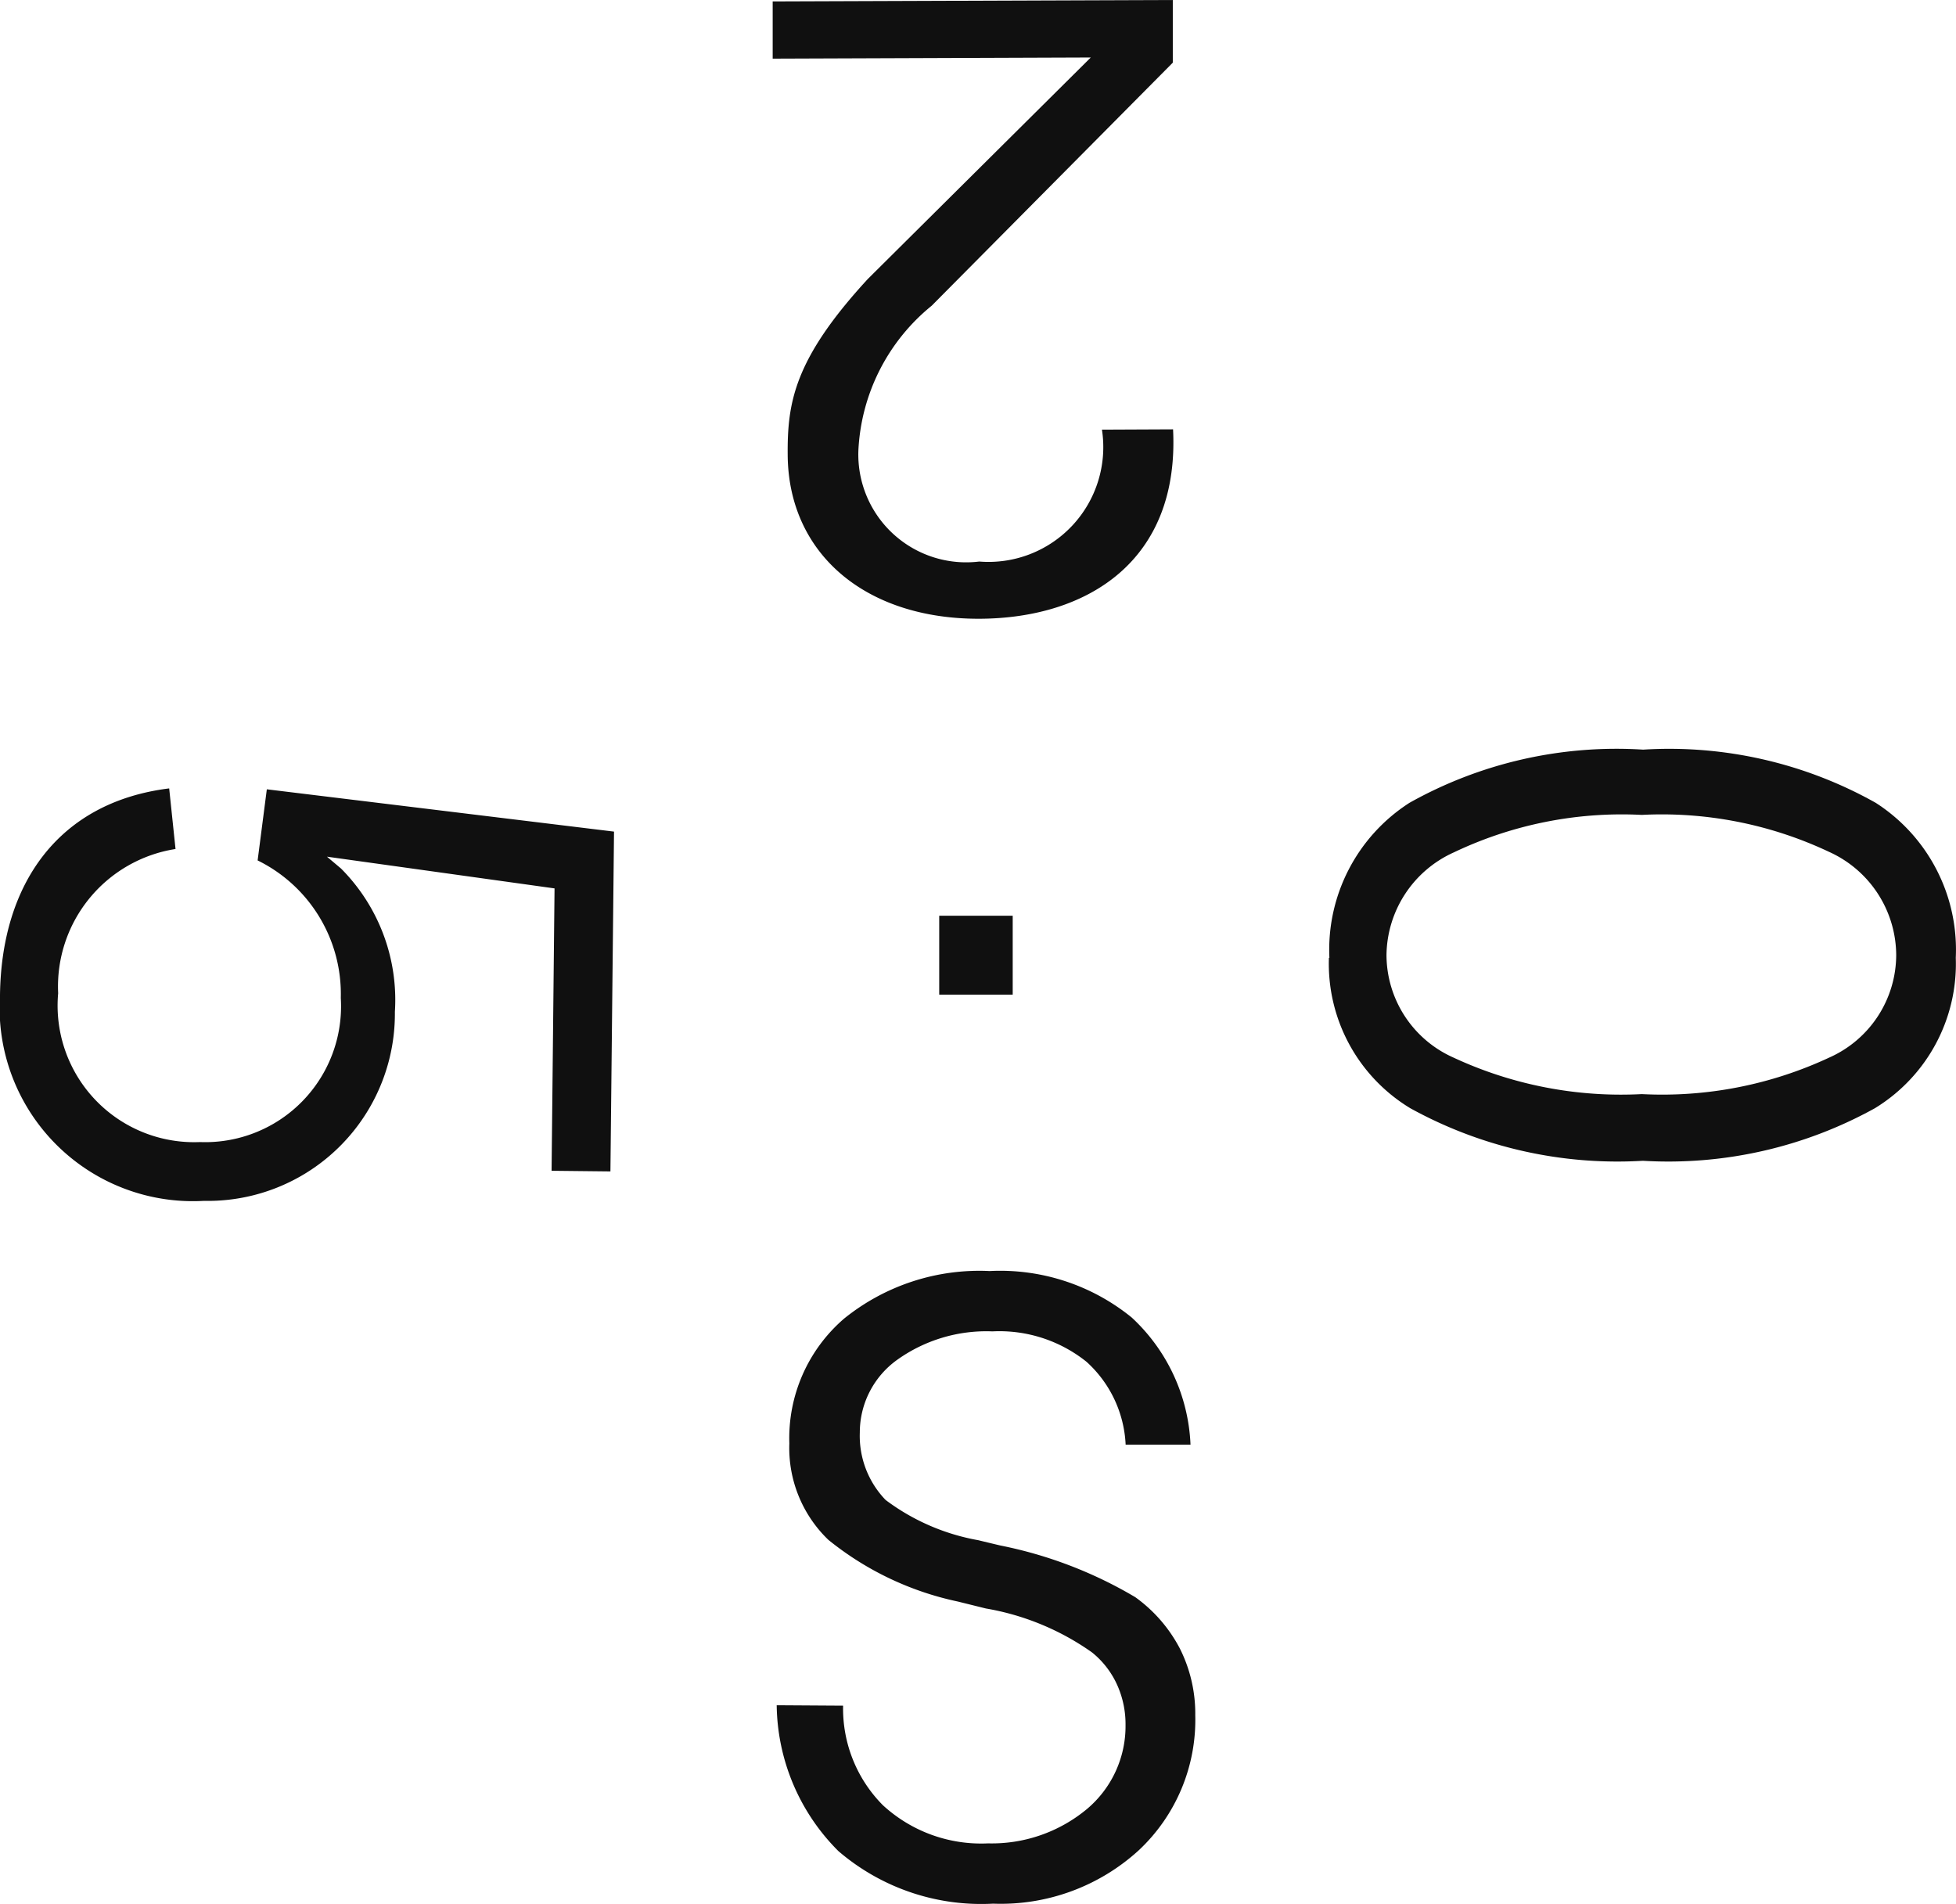
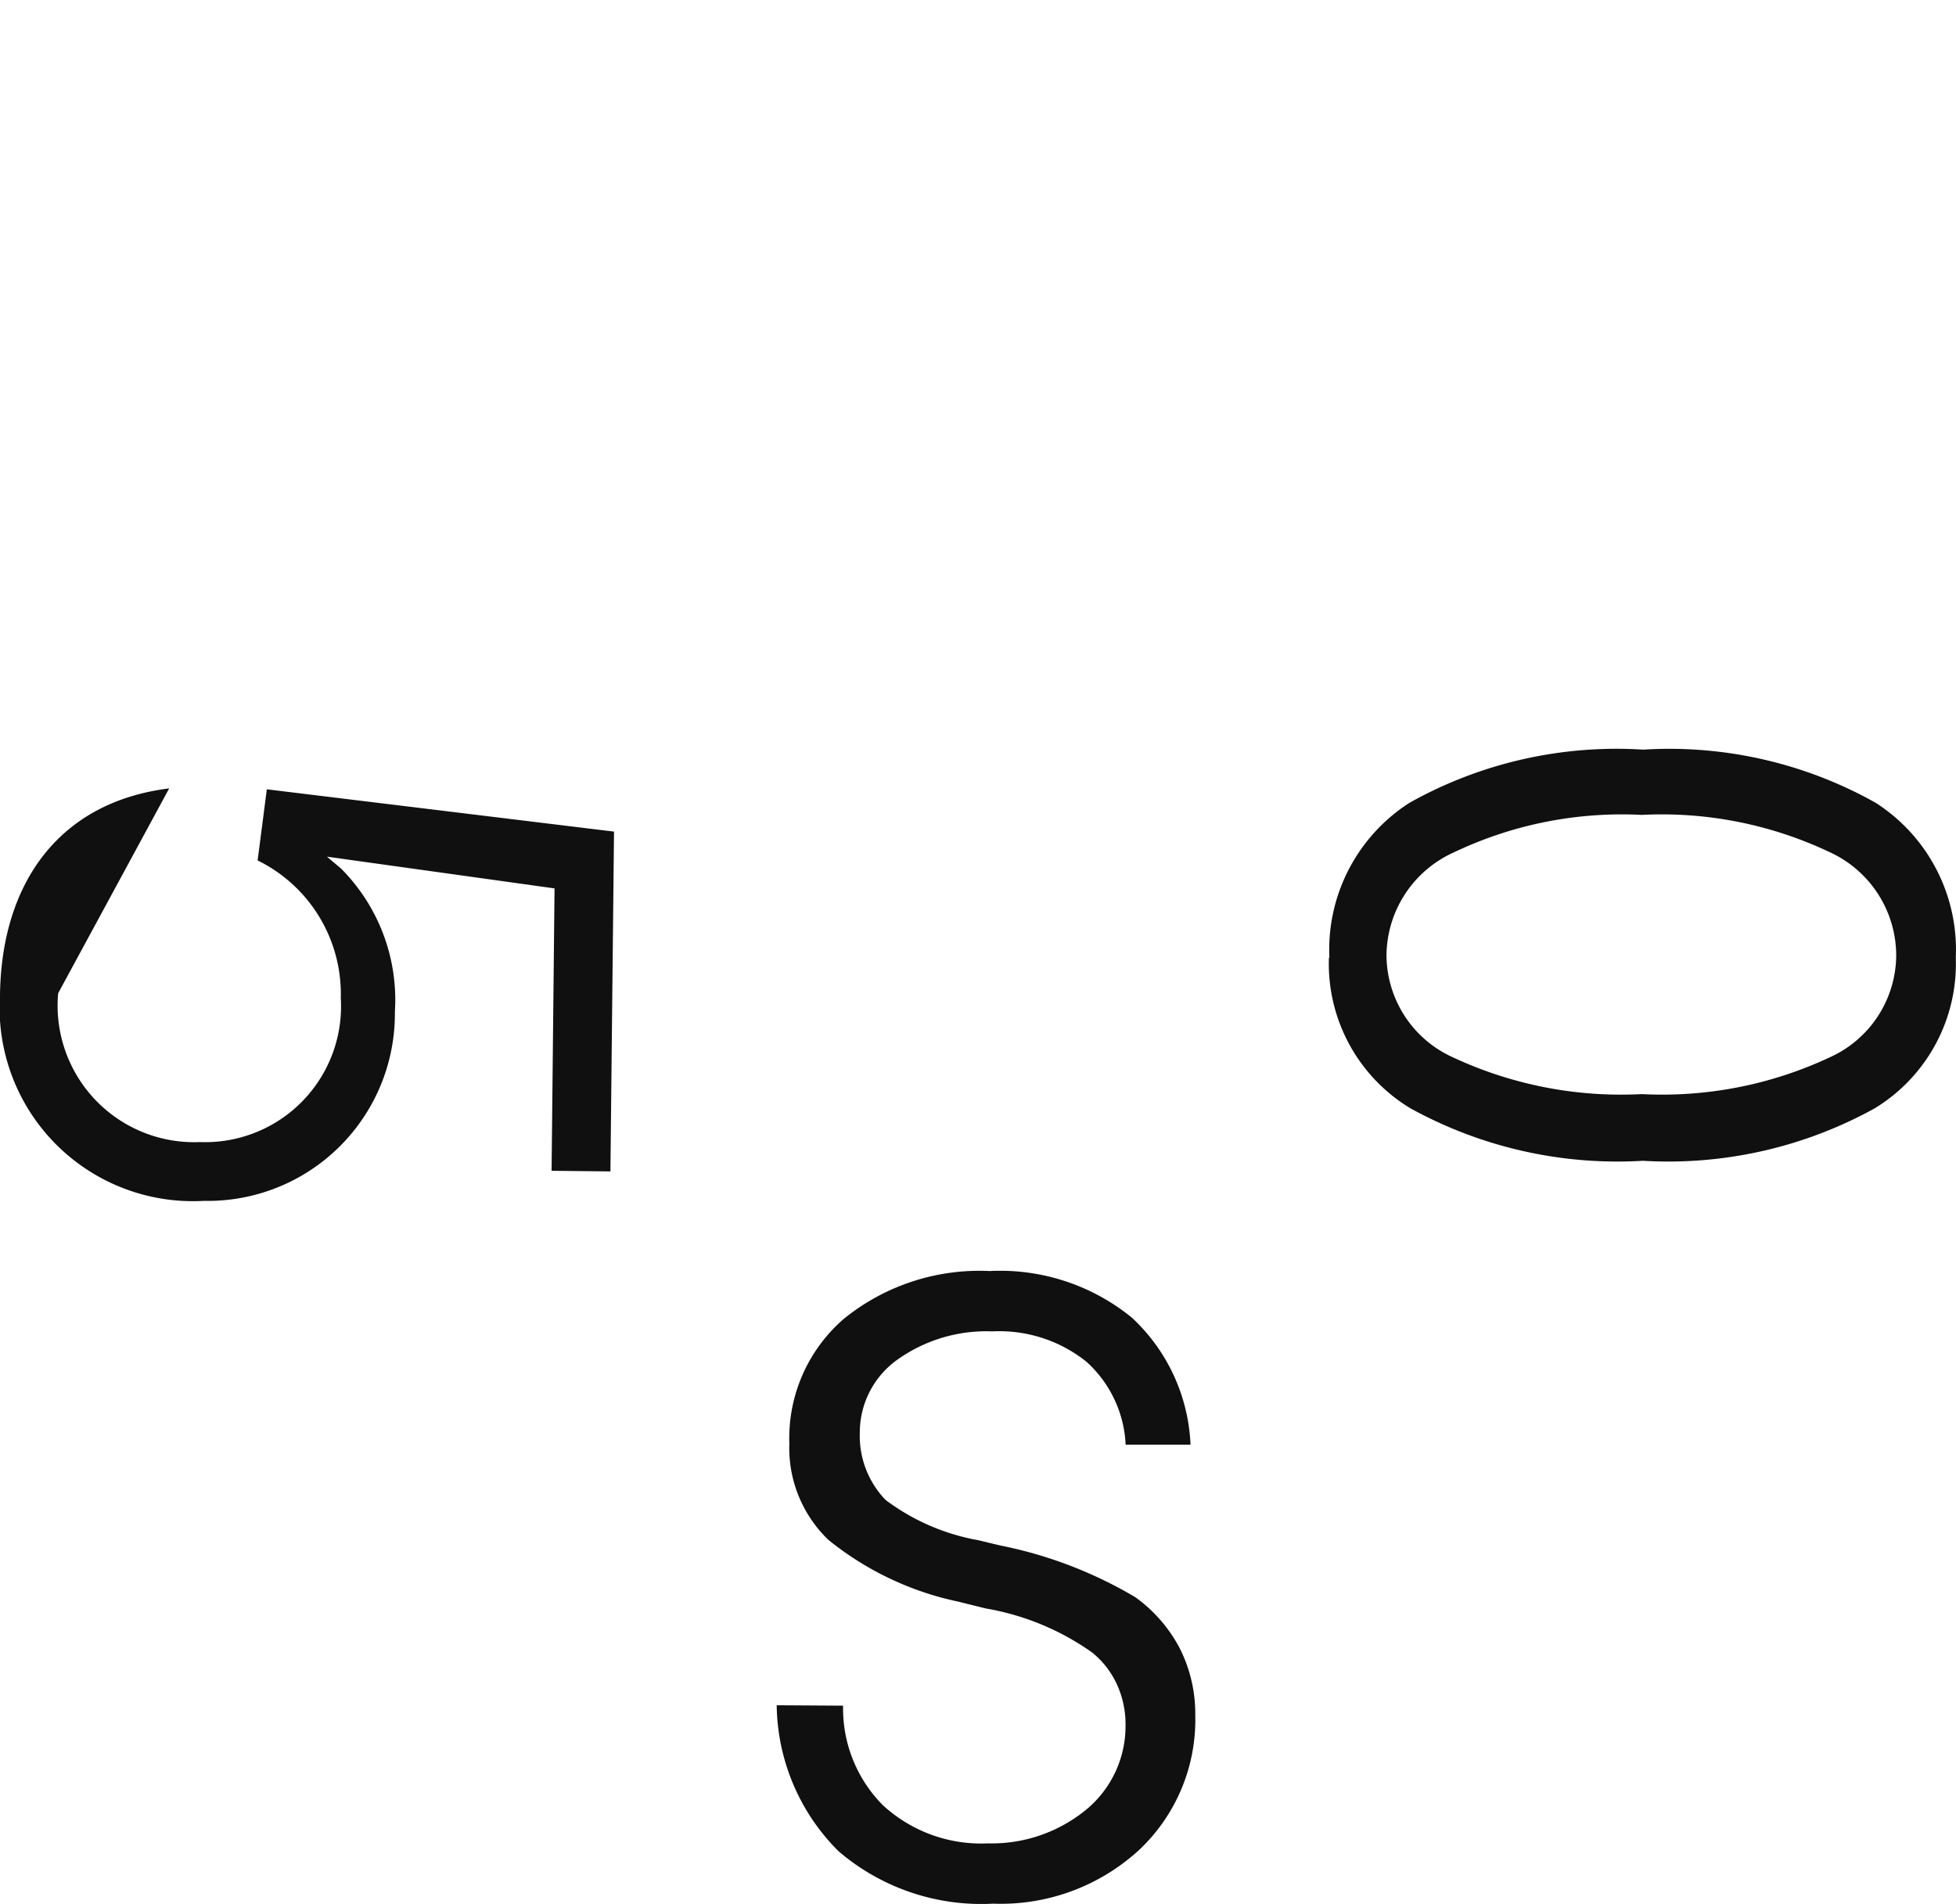
<svg xmlns="http://www.w3.org/2000/svg" id="PC_-_Logo" data-name="PC - Logo" width="36.997" height="36" viewBox="0 0 36.997 36">
  <g id="Logo" transform="translate(0 0)">
    <path id="패스_1" data-name="패스 1" d="M33.157,22.629a3.3,3.3,0,0,1,1.514-2.93,8.009,8.009,0,0,1,4.42-1.006,7.974,7.974,0,0,1,4.4,1.006,3.3,3.3,0,0,1,1.514,2.93,3.2,3.2,0,0,1-1.53,2.845,8.072,8.072,0,0,1-4.388.994,8.113,8.113,0,0,1-4.4-.994,3.193,3.193,0,0,1-1.539-2.845m1.089-.049a2.129,2.129,0,0,0,1.264,1.935,7.514,7.514,0,0,0,3.565.692,7.47,7.47,0,0,0,3.548-.692,2.129,2.129,0,0,0,1.264-1.935,2.153,2.153,0,0,0-1.268-1.953,7.413,7.413,0,0,0-3.544-.7,7.386,7.386,0,0,0-3.553.708,2.156,2.156,0,0,0-1.276,1.944" transform="translate(-8.012 -4.517)" fill="#101010" />
-     <path id="패스_2" data-name="패스 2" d="M7.469,23.886a3.518,3.518,0,0,0-1.018-2.71l-.267-.225,4.305.6-.056,5.34,1.113.012.068-6.426-6.567-.8-.174,1.345a2.814,2.814,0,0,1,1.573,2.6,2.57,2.57,0,0,1-2.663,2.726A2.583,2.583,0,0,1,1.1,23.534a2.631,2.631,0,0,1,2.22-2.728L3.2,19.66c-2.091.259-3.174,1.8-3.2,3.909A3.657,3.657,0,0,0,3.856,27.46a3.54,3.54,0,0,0,3.613-3.574" transform="translate(0 -4.751)" fill="#101010" />
-     <rect id="사각형_1" data-name="사각형 1" width="1.39" height="1.492" transform="translate(17.765 17.317)" fill="#101010" />
-     <path id="패스_3" data-name="패스 3" d="M21.072,5.275c-1.4,1.52-1.524,2.346-1.516,3.331.014,1.859,1.463,3.1,3.624,3.095,2.055-.007,3.79-1.1,3.665-3.582L25.5,8.125a2.171,2.171,0,0,1-2.321,2.494,2.04,2.04,0,0,1-2.286-2.1,3.755,3.755,0,0,1,1.387-2.738L26.84,1.185l0-1.185L19.272.027l0,1.082,6.017-.022Z" transform="translate(-4.657 0)" fill="#101010" />
+     <path id="패스_2" data-name="패스 2" d="M7.469,23.886a3.518,3.518,0,0,0-1.018-2.71l-.267-.225,4.305.6-.056,5.34,1.113.012.068-6.426-6.567-.8-.174,1.345a2.814,2.814,0,0,1,1.573,2.6,2.57,2.57,0,0,1-2.663,2.726A2.583,2.583,0,0,1,1.1,23.534L3.2,19.66c-2.091.259-3.174,1.8-3.2,3.909A3.657,3.657,0,0,0,3.856,27.46a3.54,3.54,0,0,0,3.613-3.574" transform="translate(0 -4.751)" fill="#101010" />
    <path id="패스_4" data-name="패스 4" d="M27,38.836a2.782,2.782,0,0,0-.845-.974,8.1,8.1,0,0,0-2.552-.977c-.177-.042-.315-.075-.417-.1a4.115,4.115,0,0,1-1.753-.761,1.744,1.744,0,0,1-.488-1.274,1.69,1.69,0,0,1,.708-1.377,2.9,2.9,0,0,1,1.8-.537,2.635,2.635,0,0,1,1.781.576,2.25,2.25,0,0,1,.739,1.567H27.2a3.474,3.474,0,0,0-1.113-2.406,3.942,3.942,0,0,0-2.686-.878,4.072,4.072,0,0,0-2.754.9,2.983,2.983,0,0,0-1.035,2.358,2.409,2.409,0,0,0,.738,1.825A5.8,5.8,0,0,0,22.8,37.945l.529.131a4.905,4.905,0,0,1,2.007.83,1.665,1.665,0,0,1,.488.641,1.81,1.81,0,0,1,.147.73,2.047,2.047,0,0,1-.728,1.59,2.816,2.816,0,0,1-1.872.651,2.745,2.745,0,0,1-1.991-.723,2.591,2.591,0,0,1-.751-1.881l-1.256-.008a3.96,3.96,0,0,0,1.167,2.758,4.147,4.147,0,0,0,2.925.994,3.87,3.87,0,0,0,2.756-1.009,3.378,3.378,0,0,0,1.069-2.556A2.74,2.74,0,0,0,27,38.836" transform="translate(-4.682 -7.659)" fill="#101010" />
  </g>
</svg>